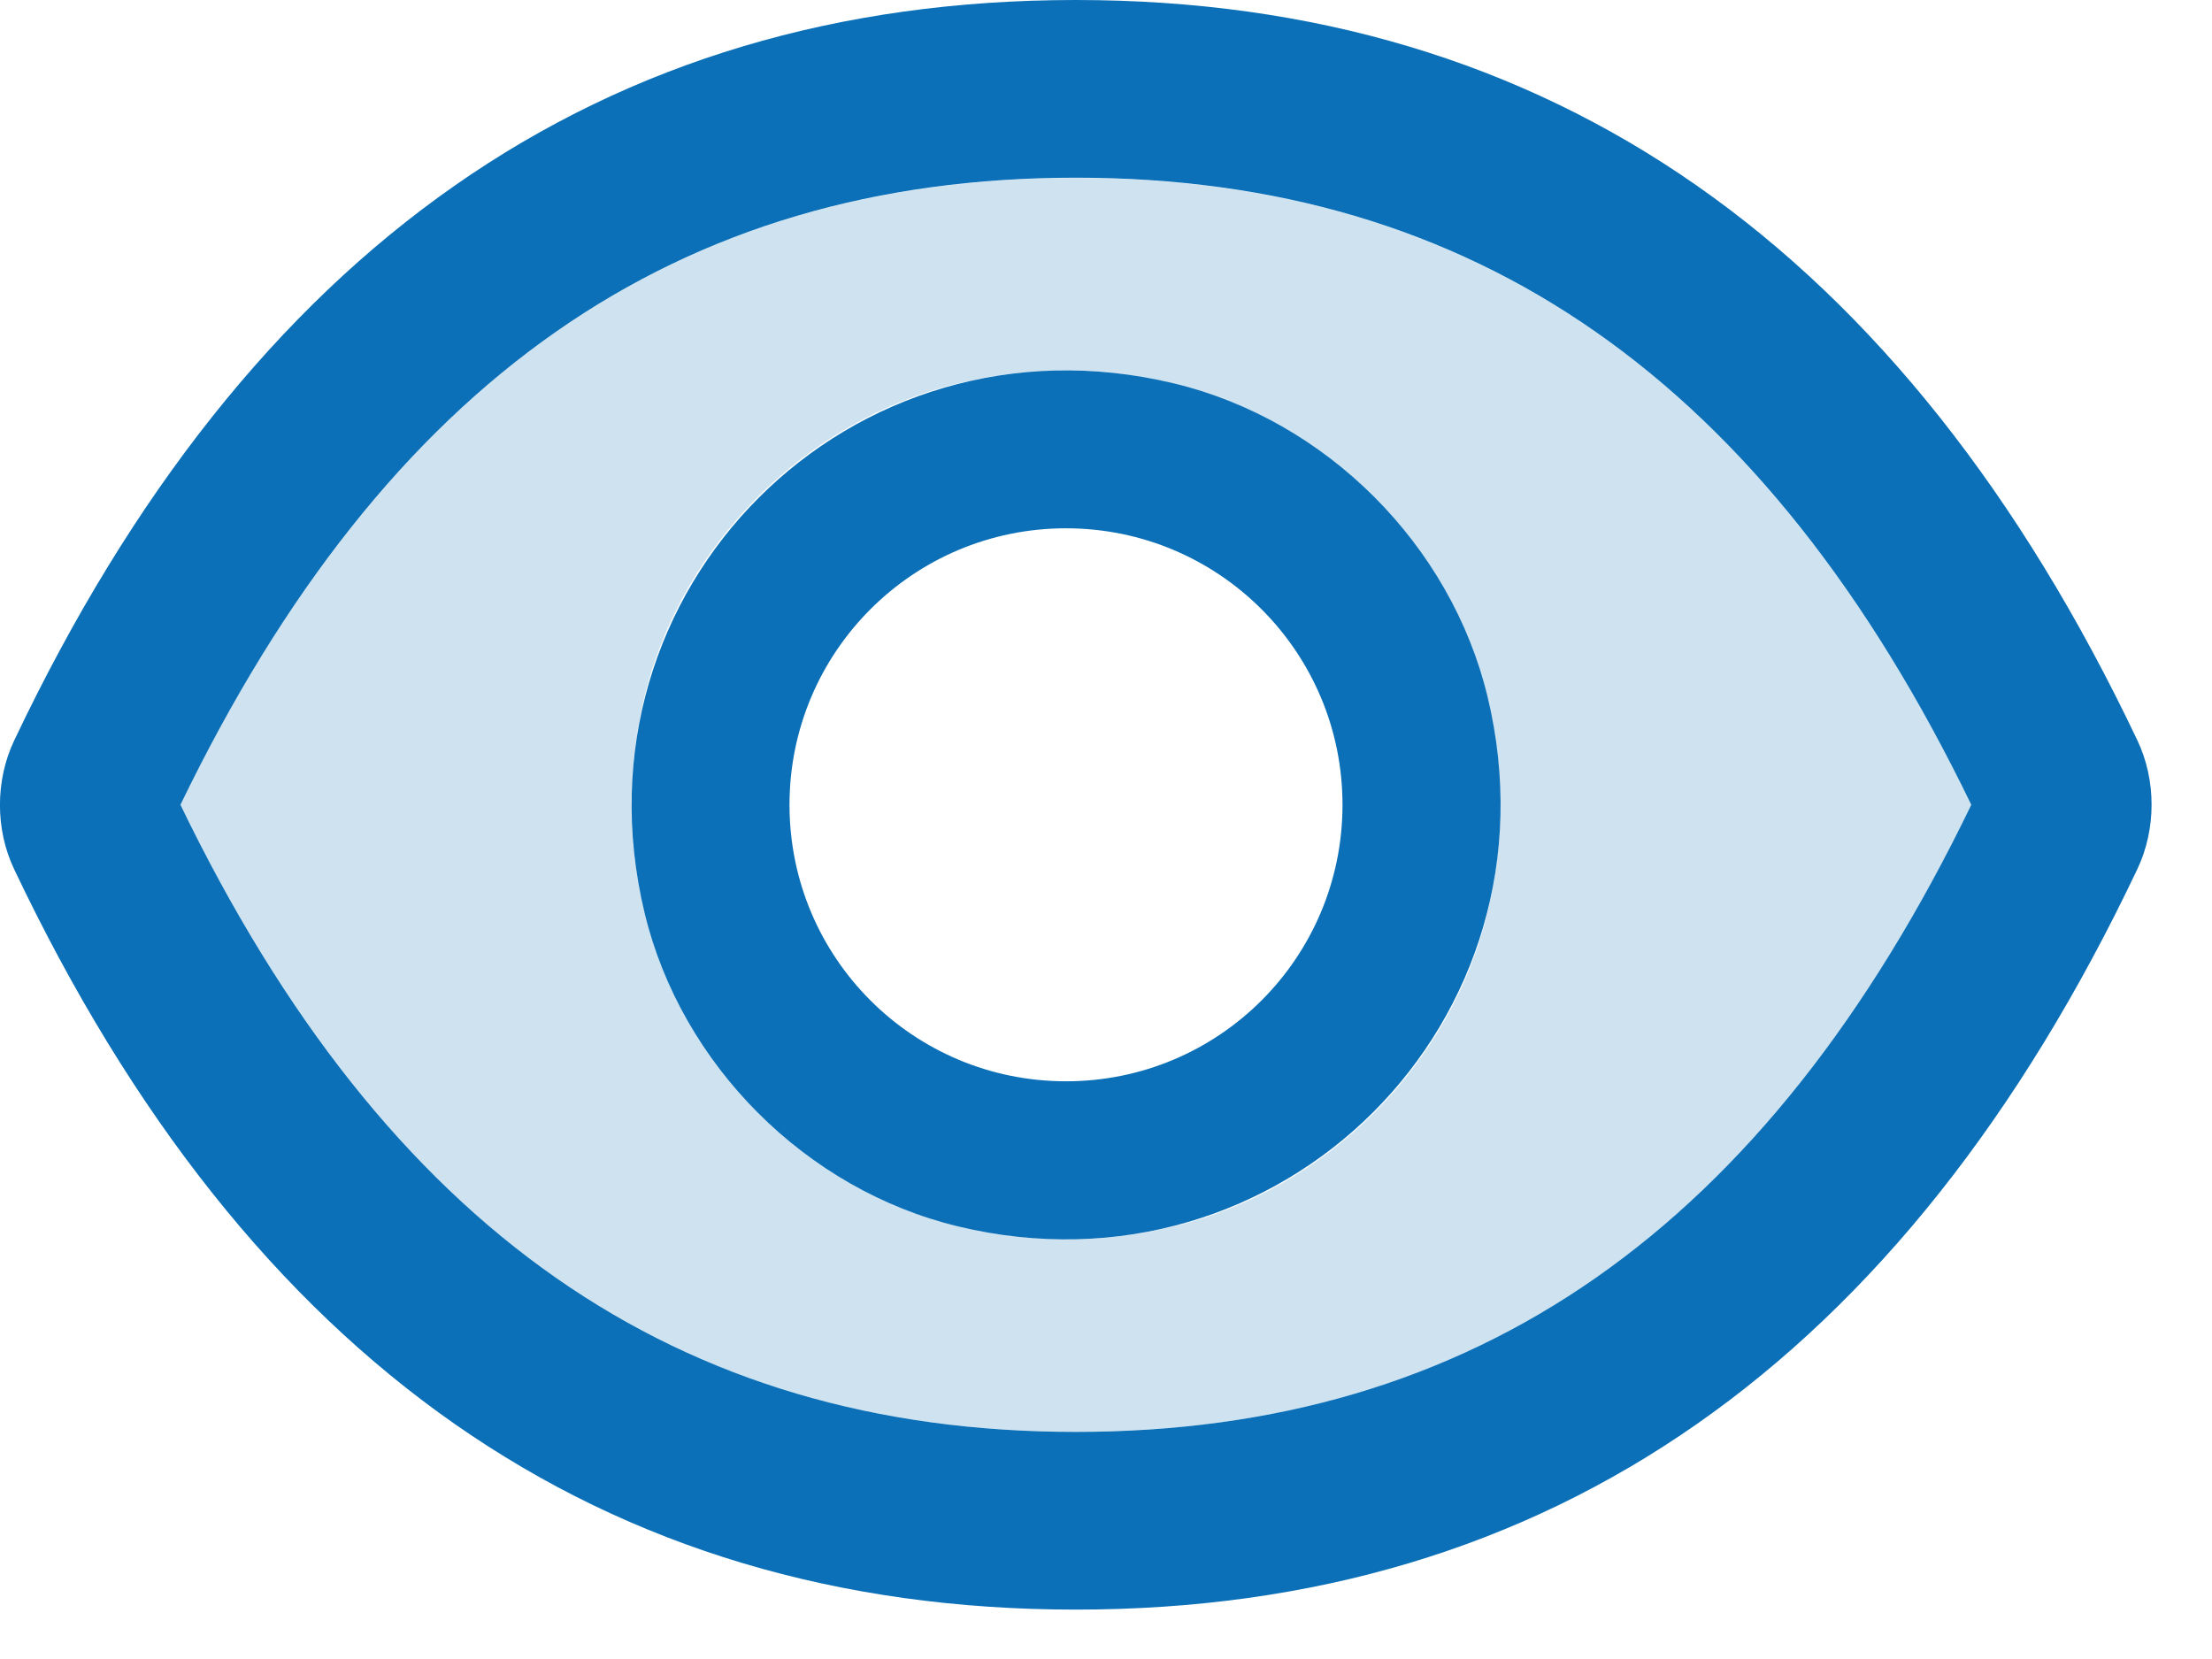
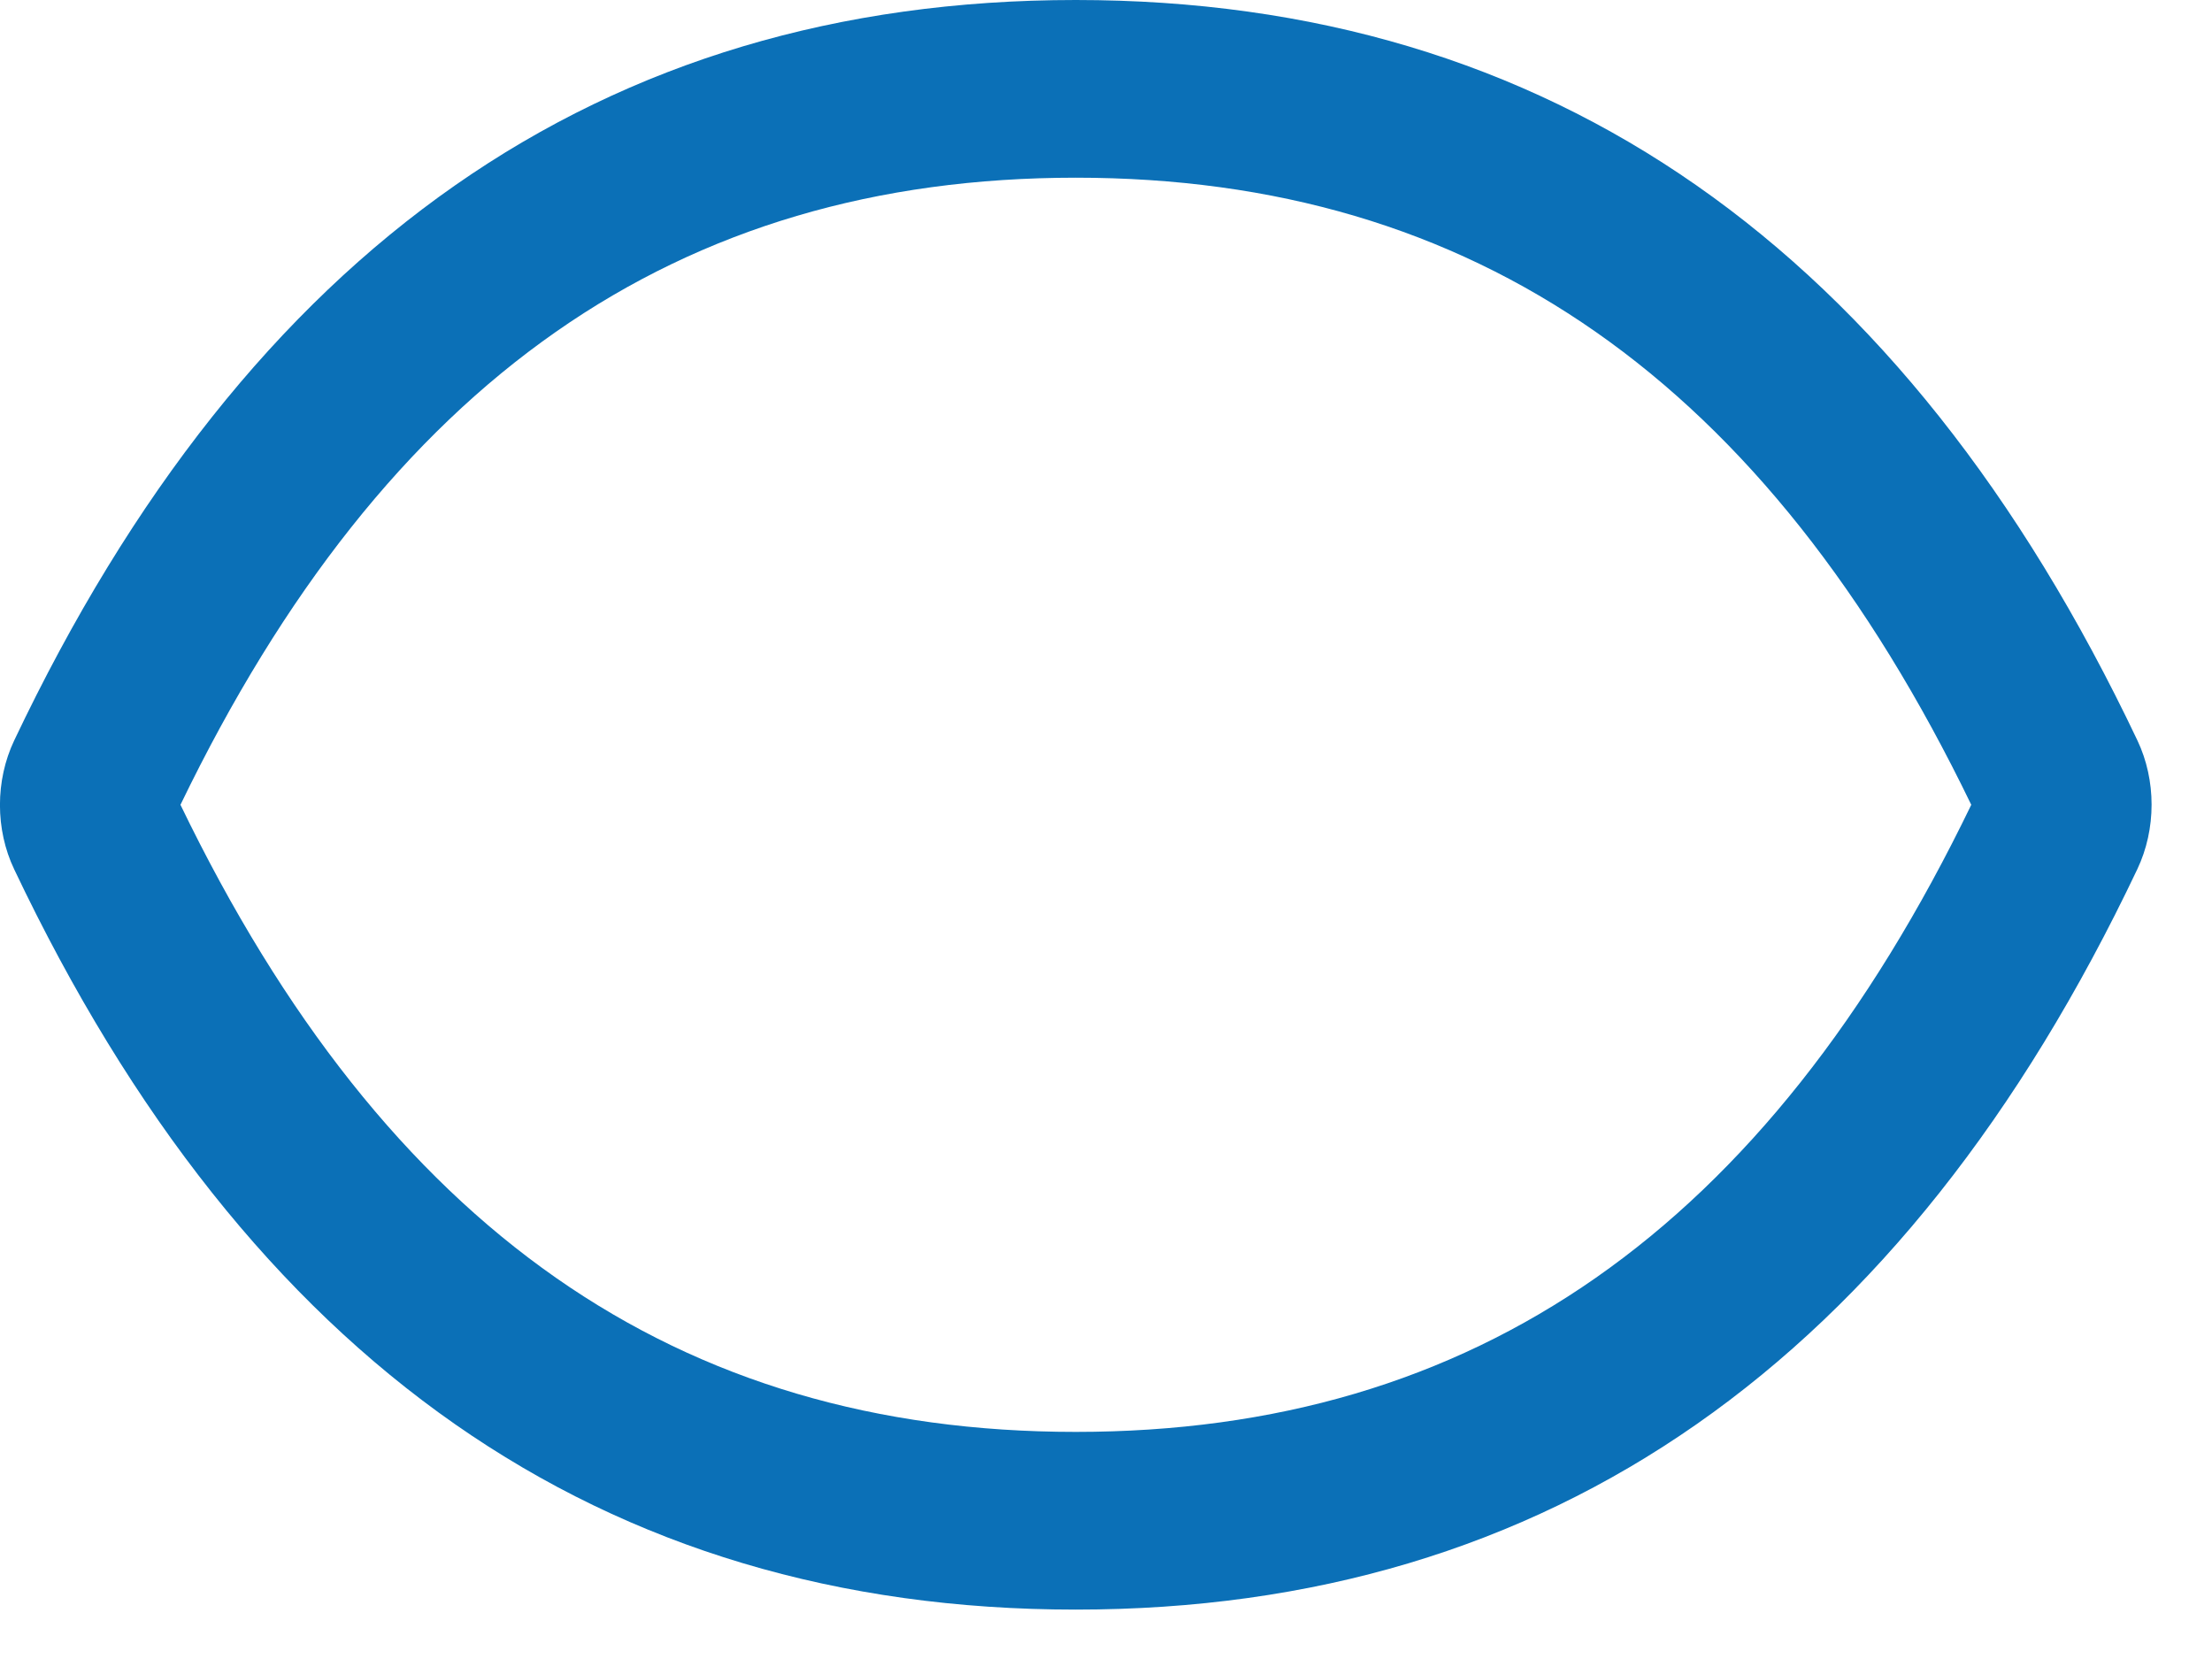
<svg xmlns="http://www.w3.org/2000/svg" viewBox="0 0 12 9">
  <g fill="#0B70B7" fill-rule="evenodd" transform="translate(0 -1)">
    <path d="M5.836,8.036 C3.676,8.036 2.094,6.94 0.979,4.634 C2.094,2.328 3.676,1.232 5.836,1.232 C7.996,1.232 9.578,2.328 10.694,4.634 C9.579,6.94 7.998,8.036 5.836,8.036 M11.595,4.284 C10.326,1.612 8.407,0.268 5.836,0.268 C3.264,0.268 1.346,1.612 0.077,4.285 C-0.026,4.502 -0.026,4.768 0.077,4.984 C1.346,7.656 3.265,9 5.836,9 C8.409,9 10.326,7.656 11.595,4.983 C11.698,4.766 11.698,4.5 11.595,4.284" transform="translate(0 .732)" />
-     <path d="M6.369,7.653 C4.615,8.076 3.073,6.535 3.496,4.78 C3.695,3.955 4.371,3.279 5.197,3.08 C6.951,2.657 8.493,4.198 8.069,5.953 C7.87,6.777 7.194,7.454 6.369,7.653 M5.836,1.965 C3.676,1.965 2.095,3.06 0.979,5.366 C2.095,7.673 3.676,8.768 5.836,8.768 C7.998,8.768 9.579,7.673 10.694,5.366 C9.578,3.06 7.996,1.965 5.836,1.965" opacity=".2" />
-     <path d="M5.783,6.866 C4.954,6.866 4.283,6.196 4.283,5.366 C4.283,4.537 4.954,3.866 5.783,3.866 C6.612,3.866 7.283,4.537 7.283,5.366 C7.283,6.196 6.612,6.866 5.783,6.866 M6.369,3.08 C4.615,2.657 3.074,4.198 3.497,5.953 C3.696,6.777 4.372,7.454 5.197,7.653 C6.951,8.076 8.493,6.535 8.07,4.78 C7.871,3.955 7.195,3.279 6.369,3.08" />
  </g>
</svg>